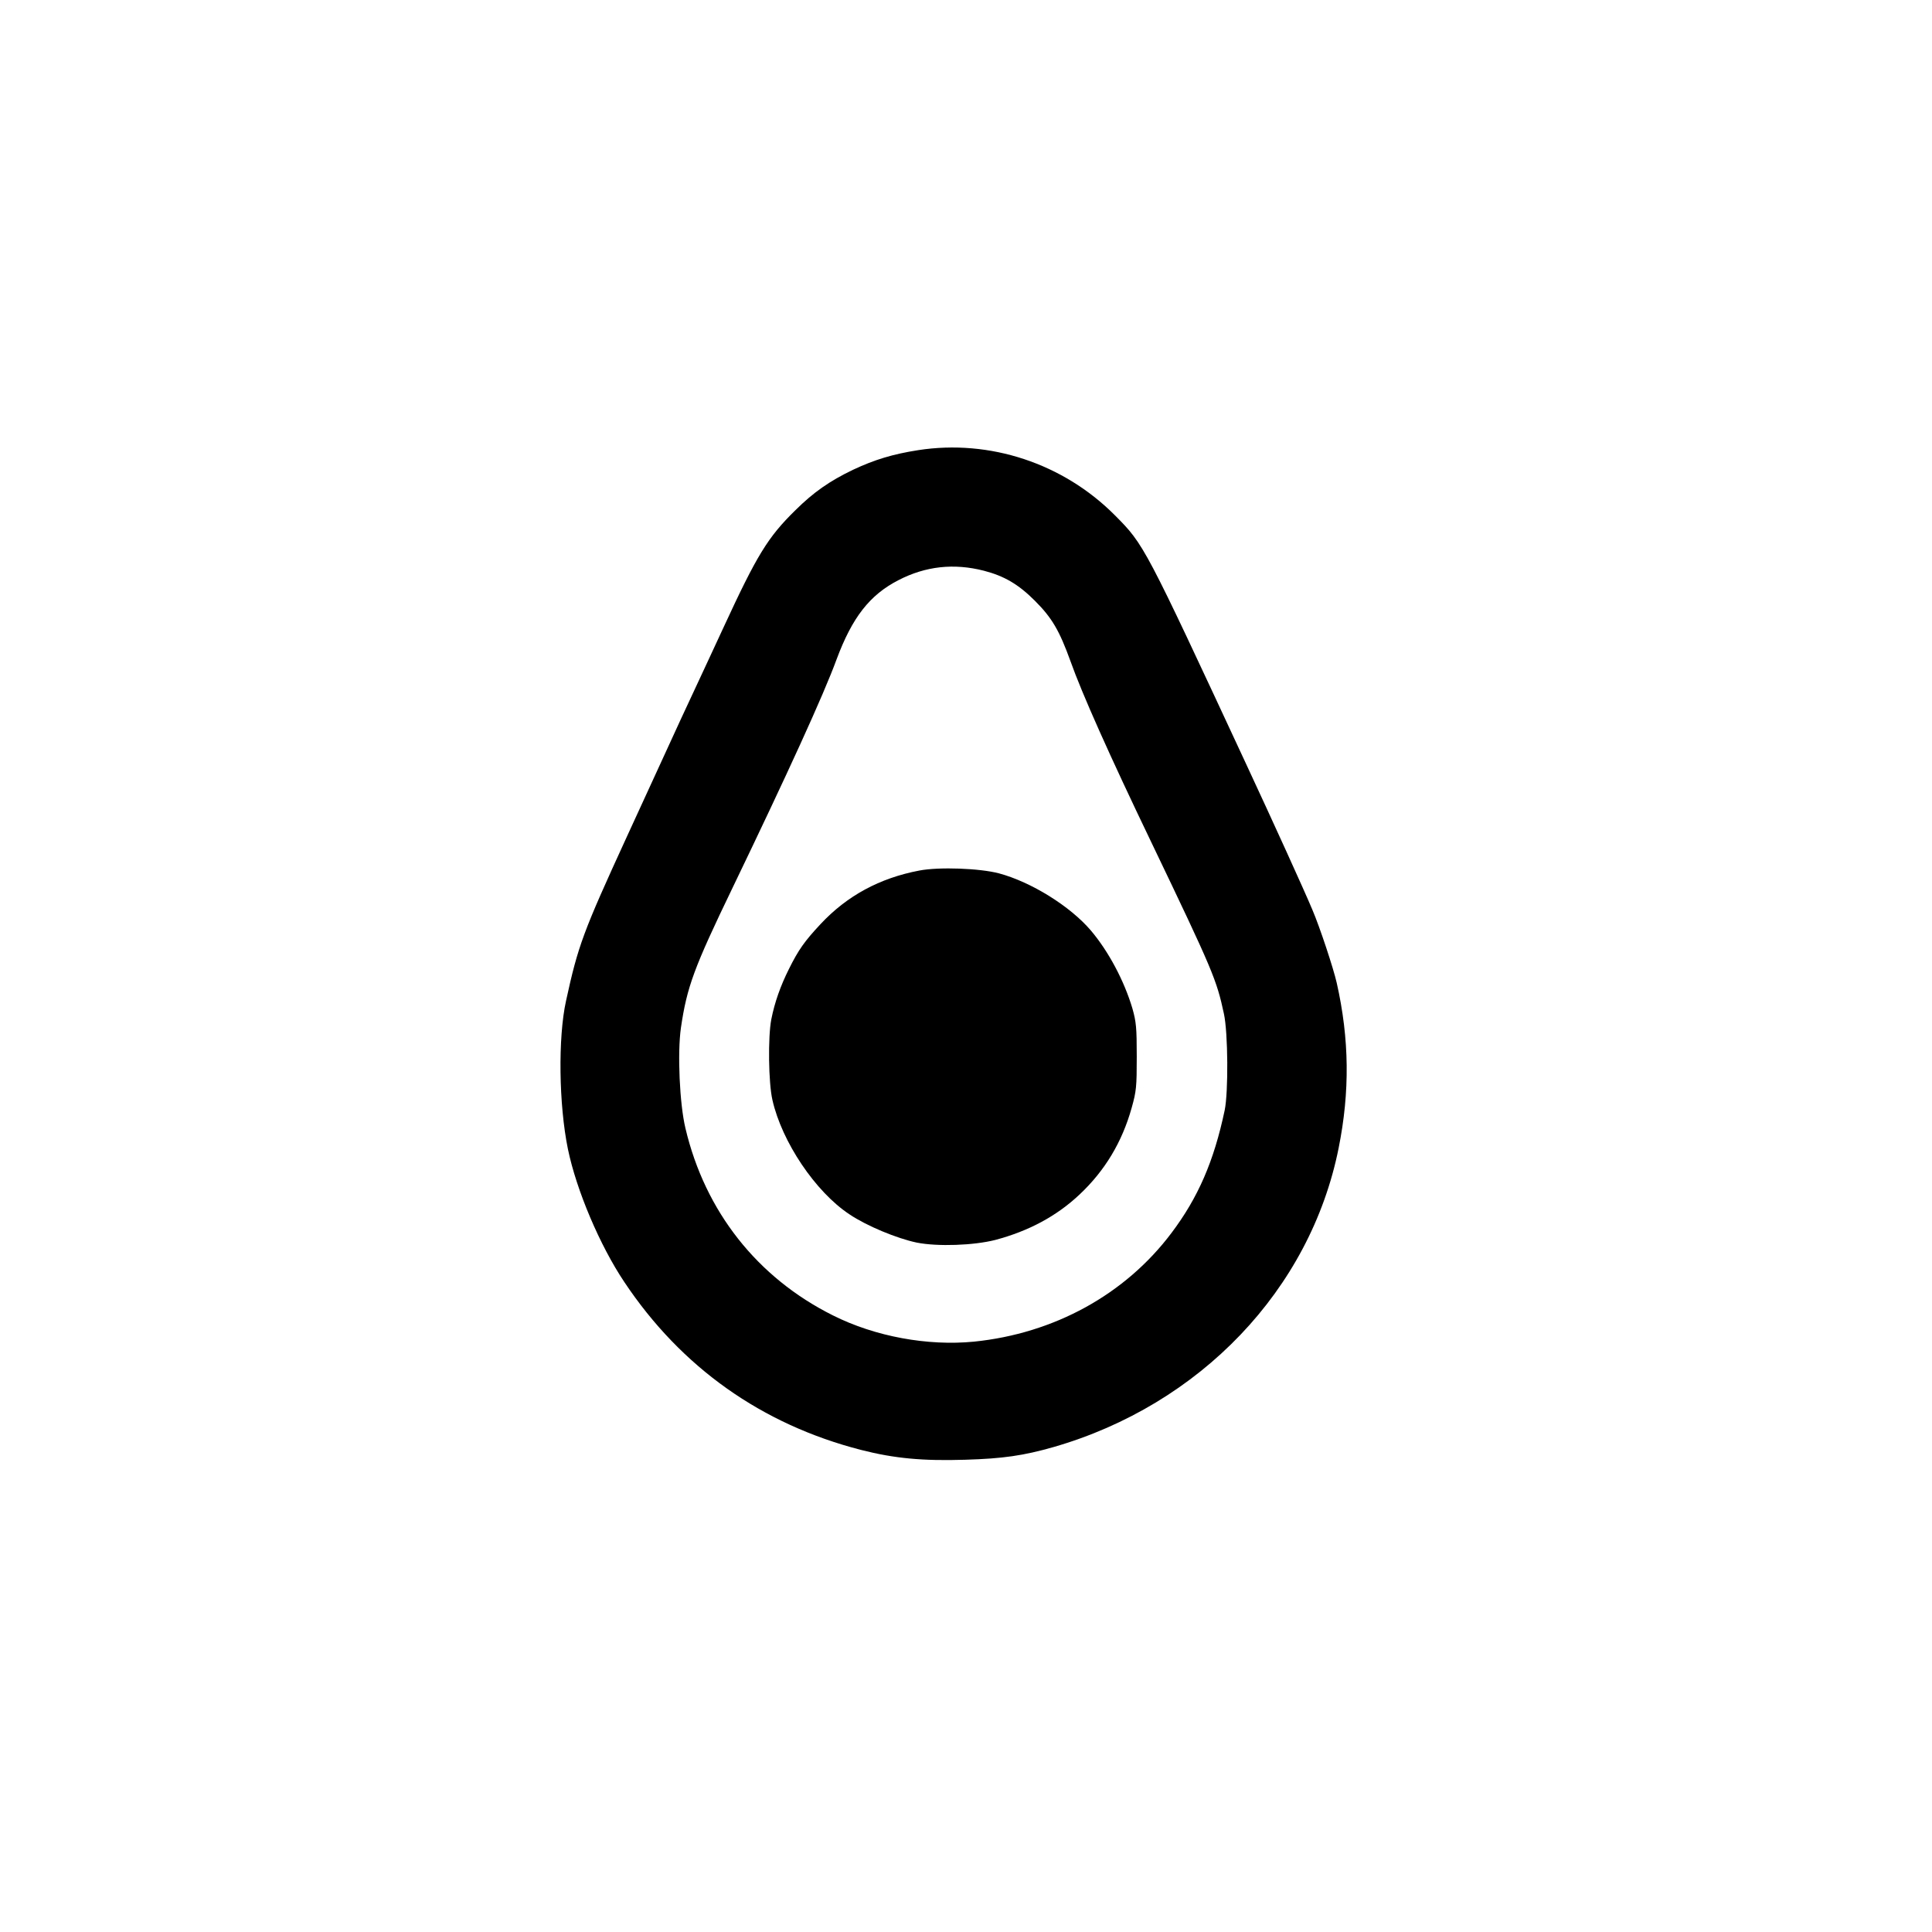
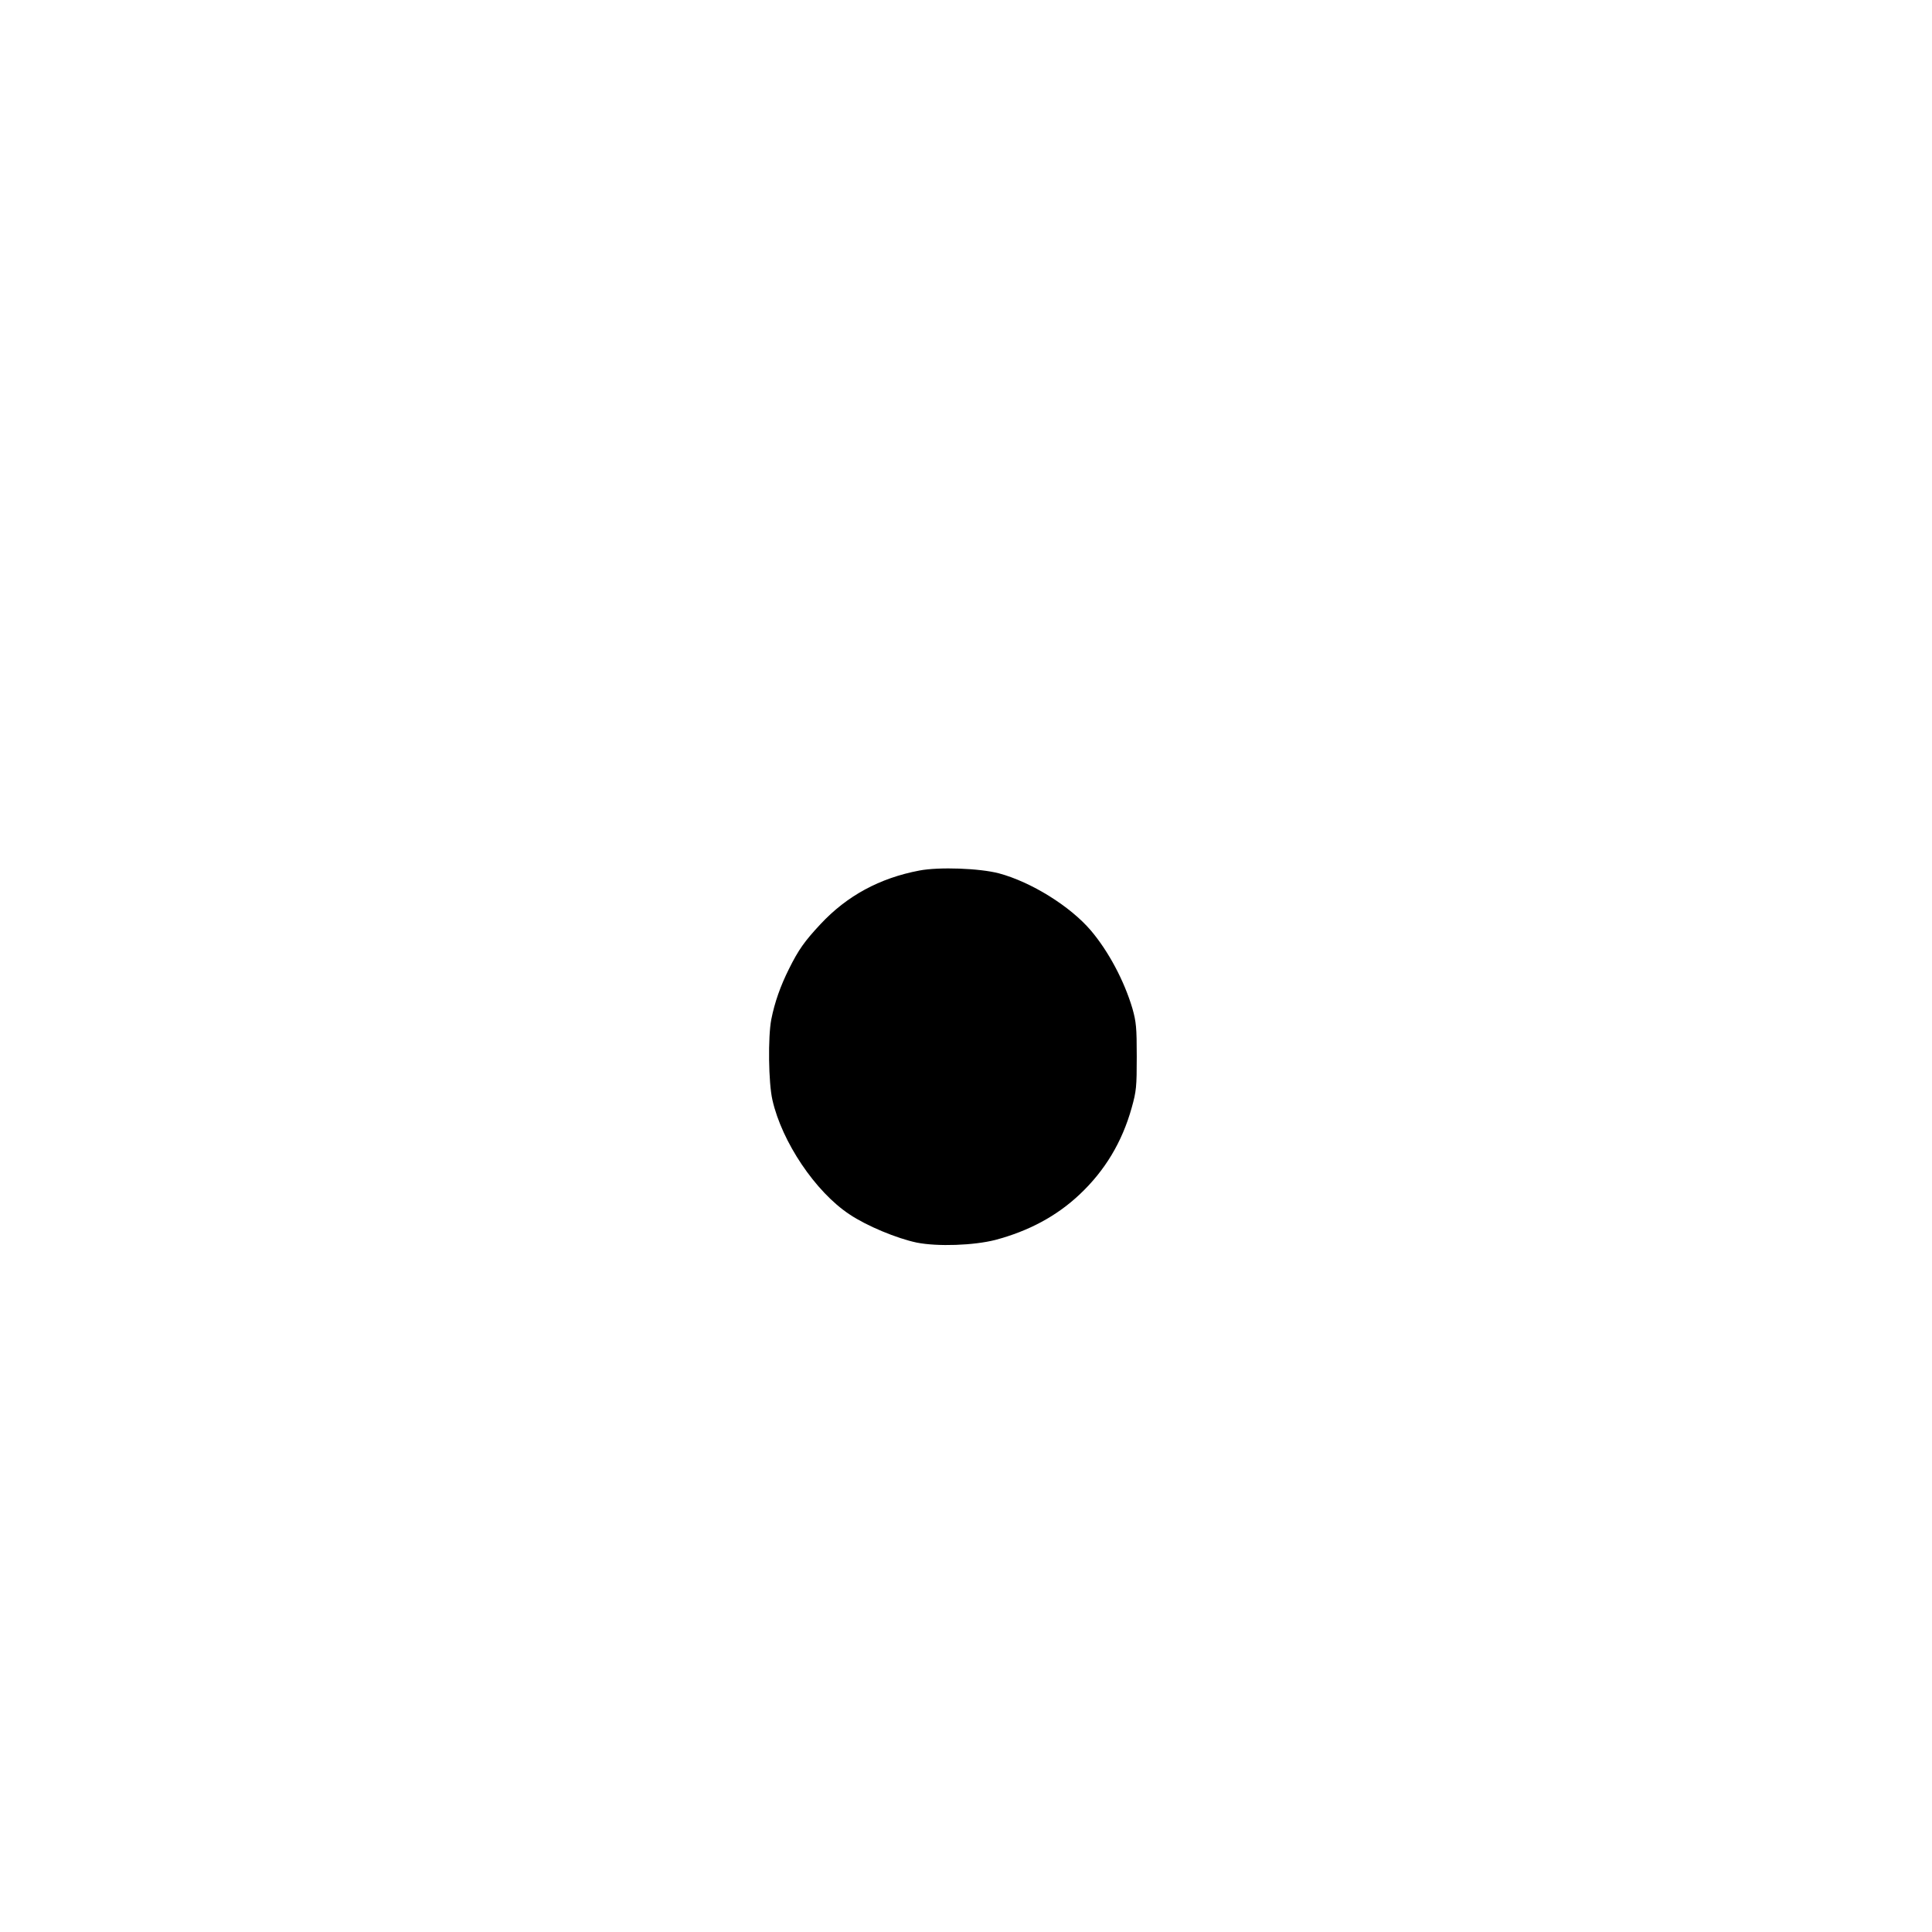
<svg xmlns="http://www.w3.org/2000/svg" version="1.0" width="1024pt" height="1024pt" viewBox="0 0 1024 1024" preserveAspectRatio="xMidYMid meet">
  <g transform="translate(0,1024) scale(0.1,-0.1)" fill="#000000" stroke="none">
-     <path d="M4866 7854 c-134 -21 -230 -50 -345 -104 -125 -60 -209 -119 -305 -214 -147 -144 -204 -238 -381 -621 -54 -115 -112 -243 -131 -282 -78 -166 -107 -230 -214 -463 -62 -135 -138 -301 -170 -370 -229 -499 -256 -571 -320 -865 -43 -195 -38 -551 10 -785 45 -218 169 -511 299 -705 302 -453 729 -755 1255 -890 176 -45 327 -59 551 -52 202 6 310 22 468 67 778 224 1362 835 1512 1585 60 299 57 578 -10 875 -17 76 -90 297 -130 390 -41 98 -206 461 -350 770 -539 1159 -541 1163 -695 1318 -274 276 -664 405 -1044 346z m349 -639 c108 -28 183 -72 270 -159 91 -91 130 -158 189 -321 60 -169 204 -493 431 -965 325 -678 343 -722 382 -903 22 -100 24 -416 4 -512 -57 -270 -141 -463 -282 -650 -245 -326 -622 -533 -1047 -576 -245 -24 -524 27 -747 139 -401 200 -678 551 -782 992 -31 129 -43 399 -24 532 32 218 69 318 274 743 290 602 481 1019 551 1210 83 223 176 342 328 420 143 74 293 91 453 50z" />
    <path d="M4873 5626 c-211 -40 -384 -134 -524 -284 -85 -91 -117 -136 -168 -239 -44 -88 -75 -175 -93 -266 -18 -93 -15 -336 6 -427 50 -222 228 -487 408 -606 92 -62 252 -128 357 -150 111 -22 302 -15 416 14 177 47 325 126 447 241 134 126 225 277 276 459 25 89 27 112 27 272 0 154 -3 184 -23 255 -44 148 -127 303 -220 413 -110 129 -316 257 -487 303 -102 27 -317 35 -422 15z" />
  </g>
</svg>